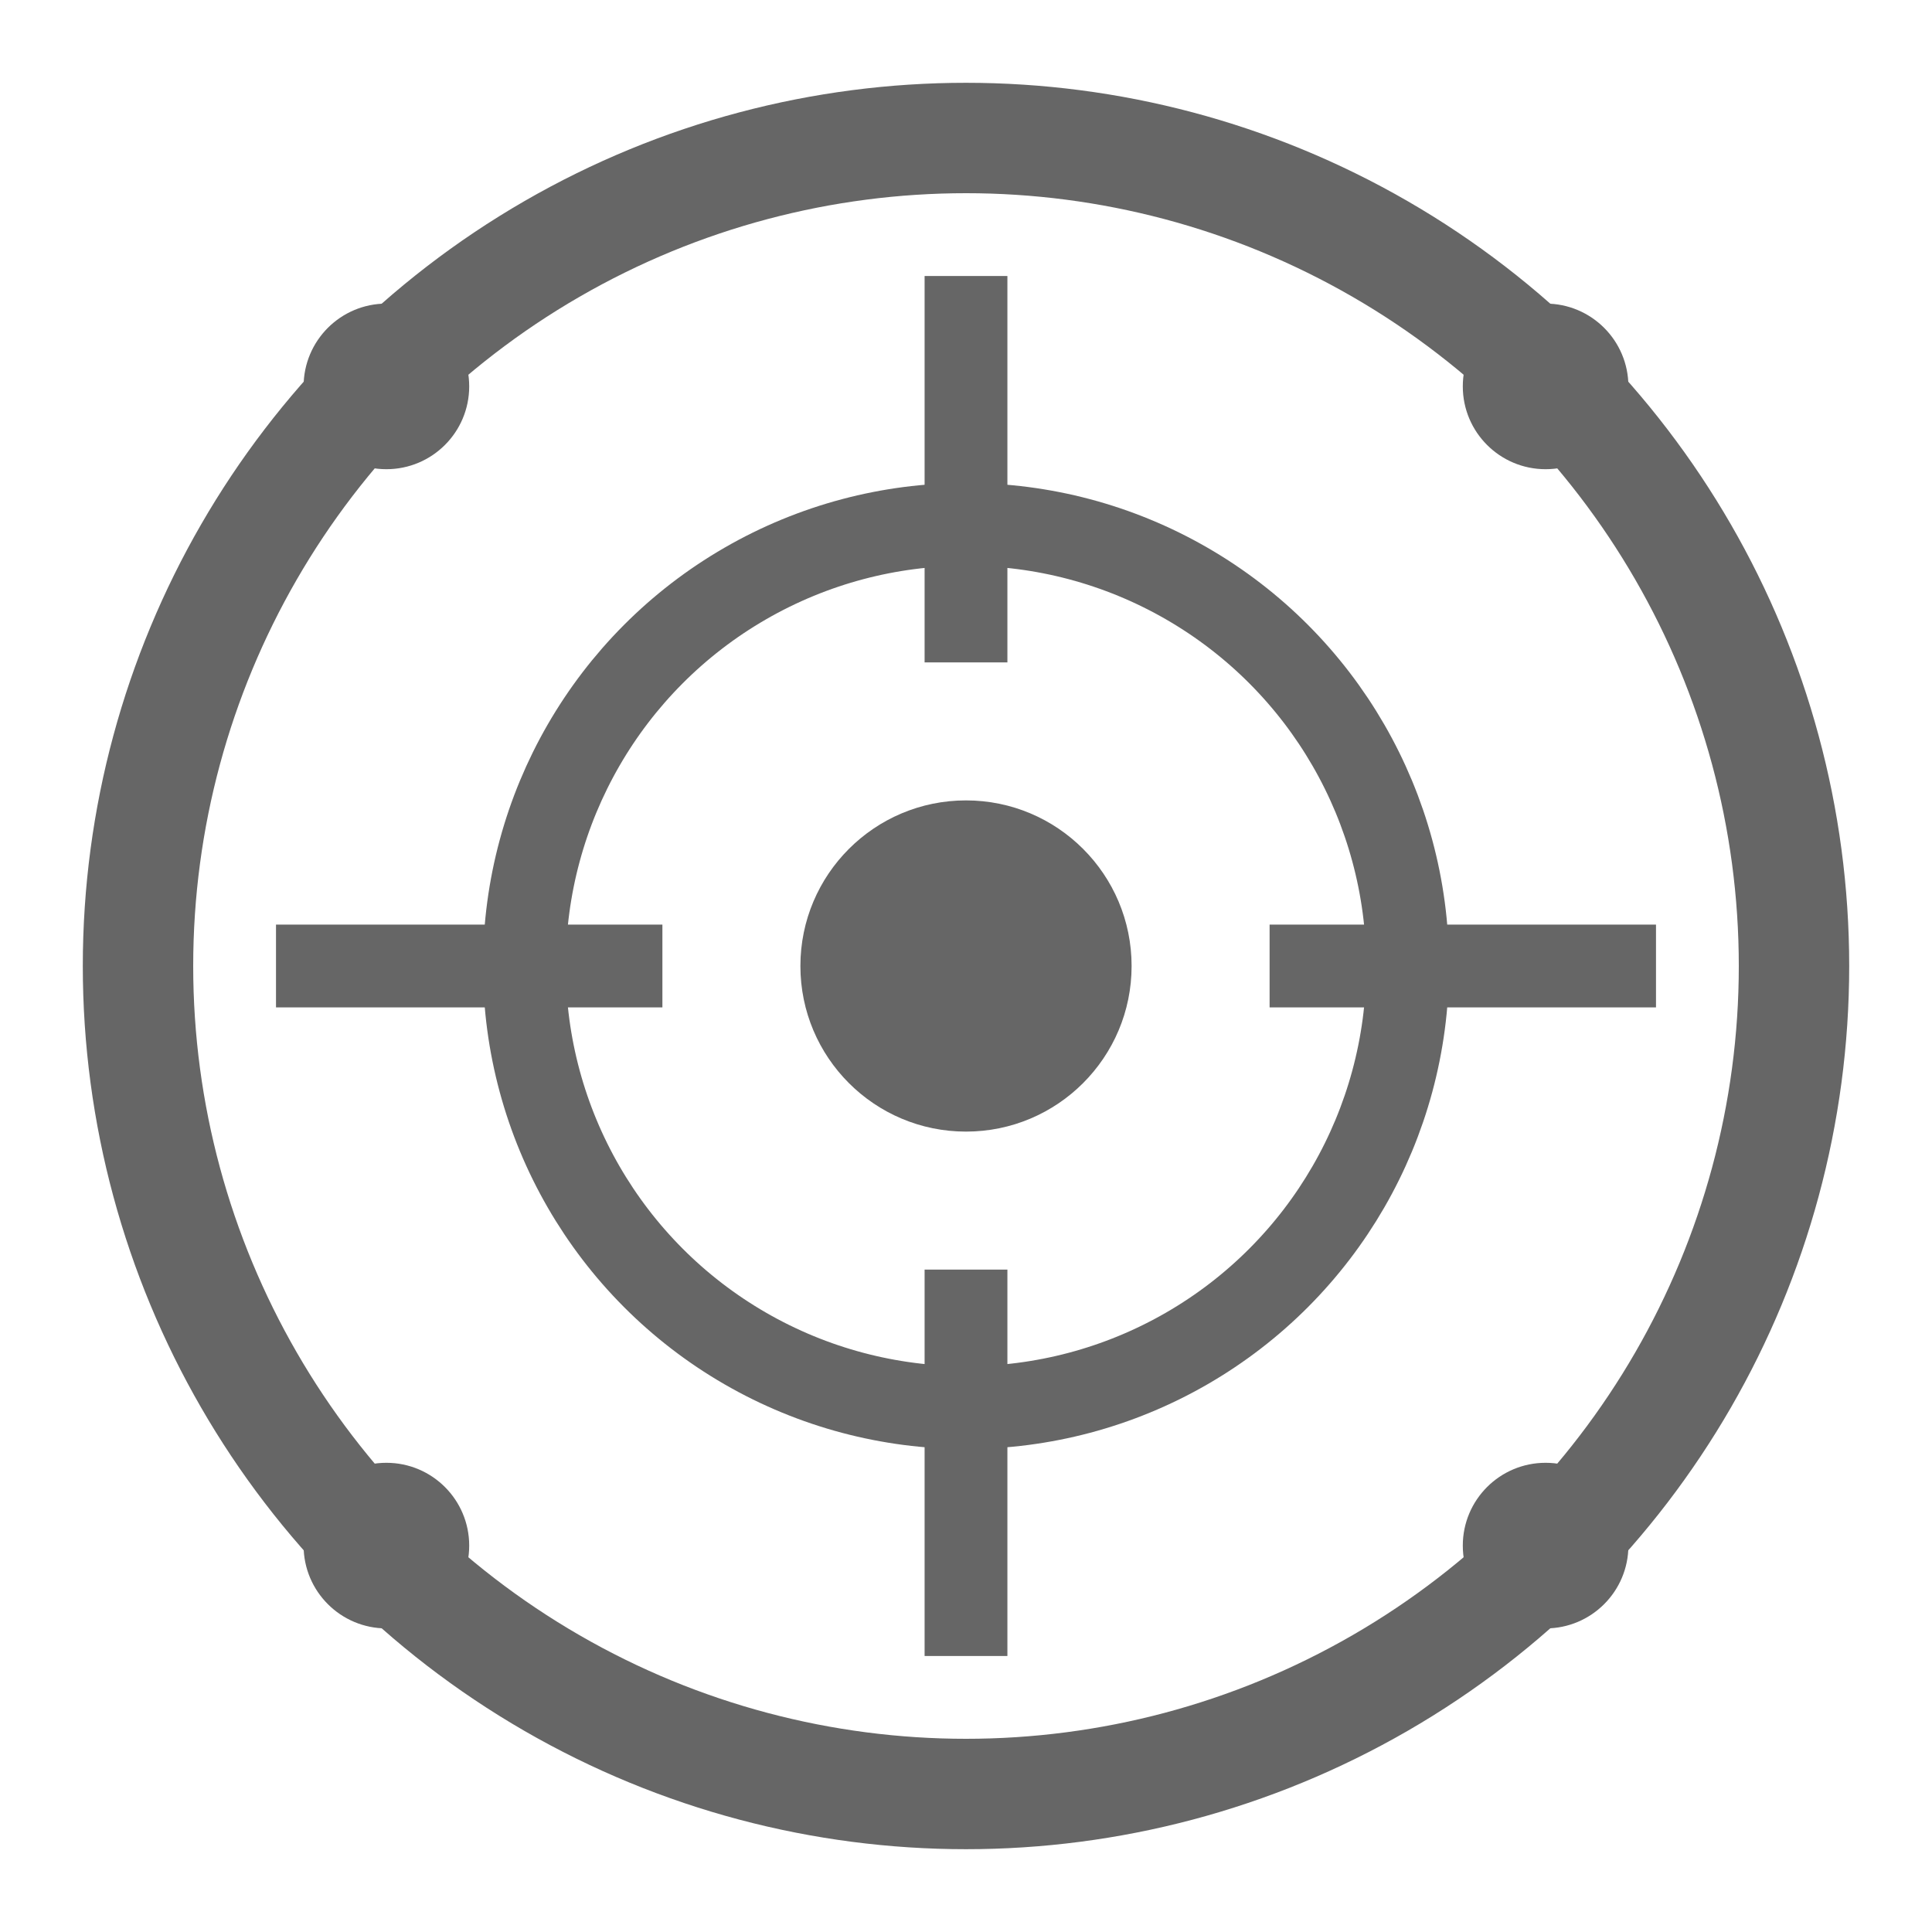
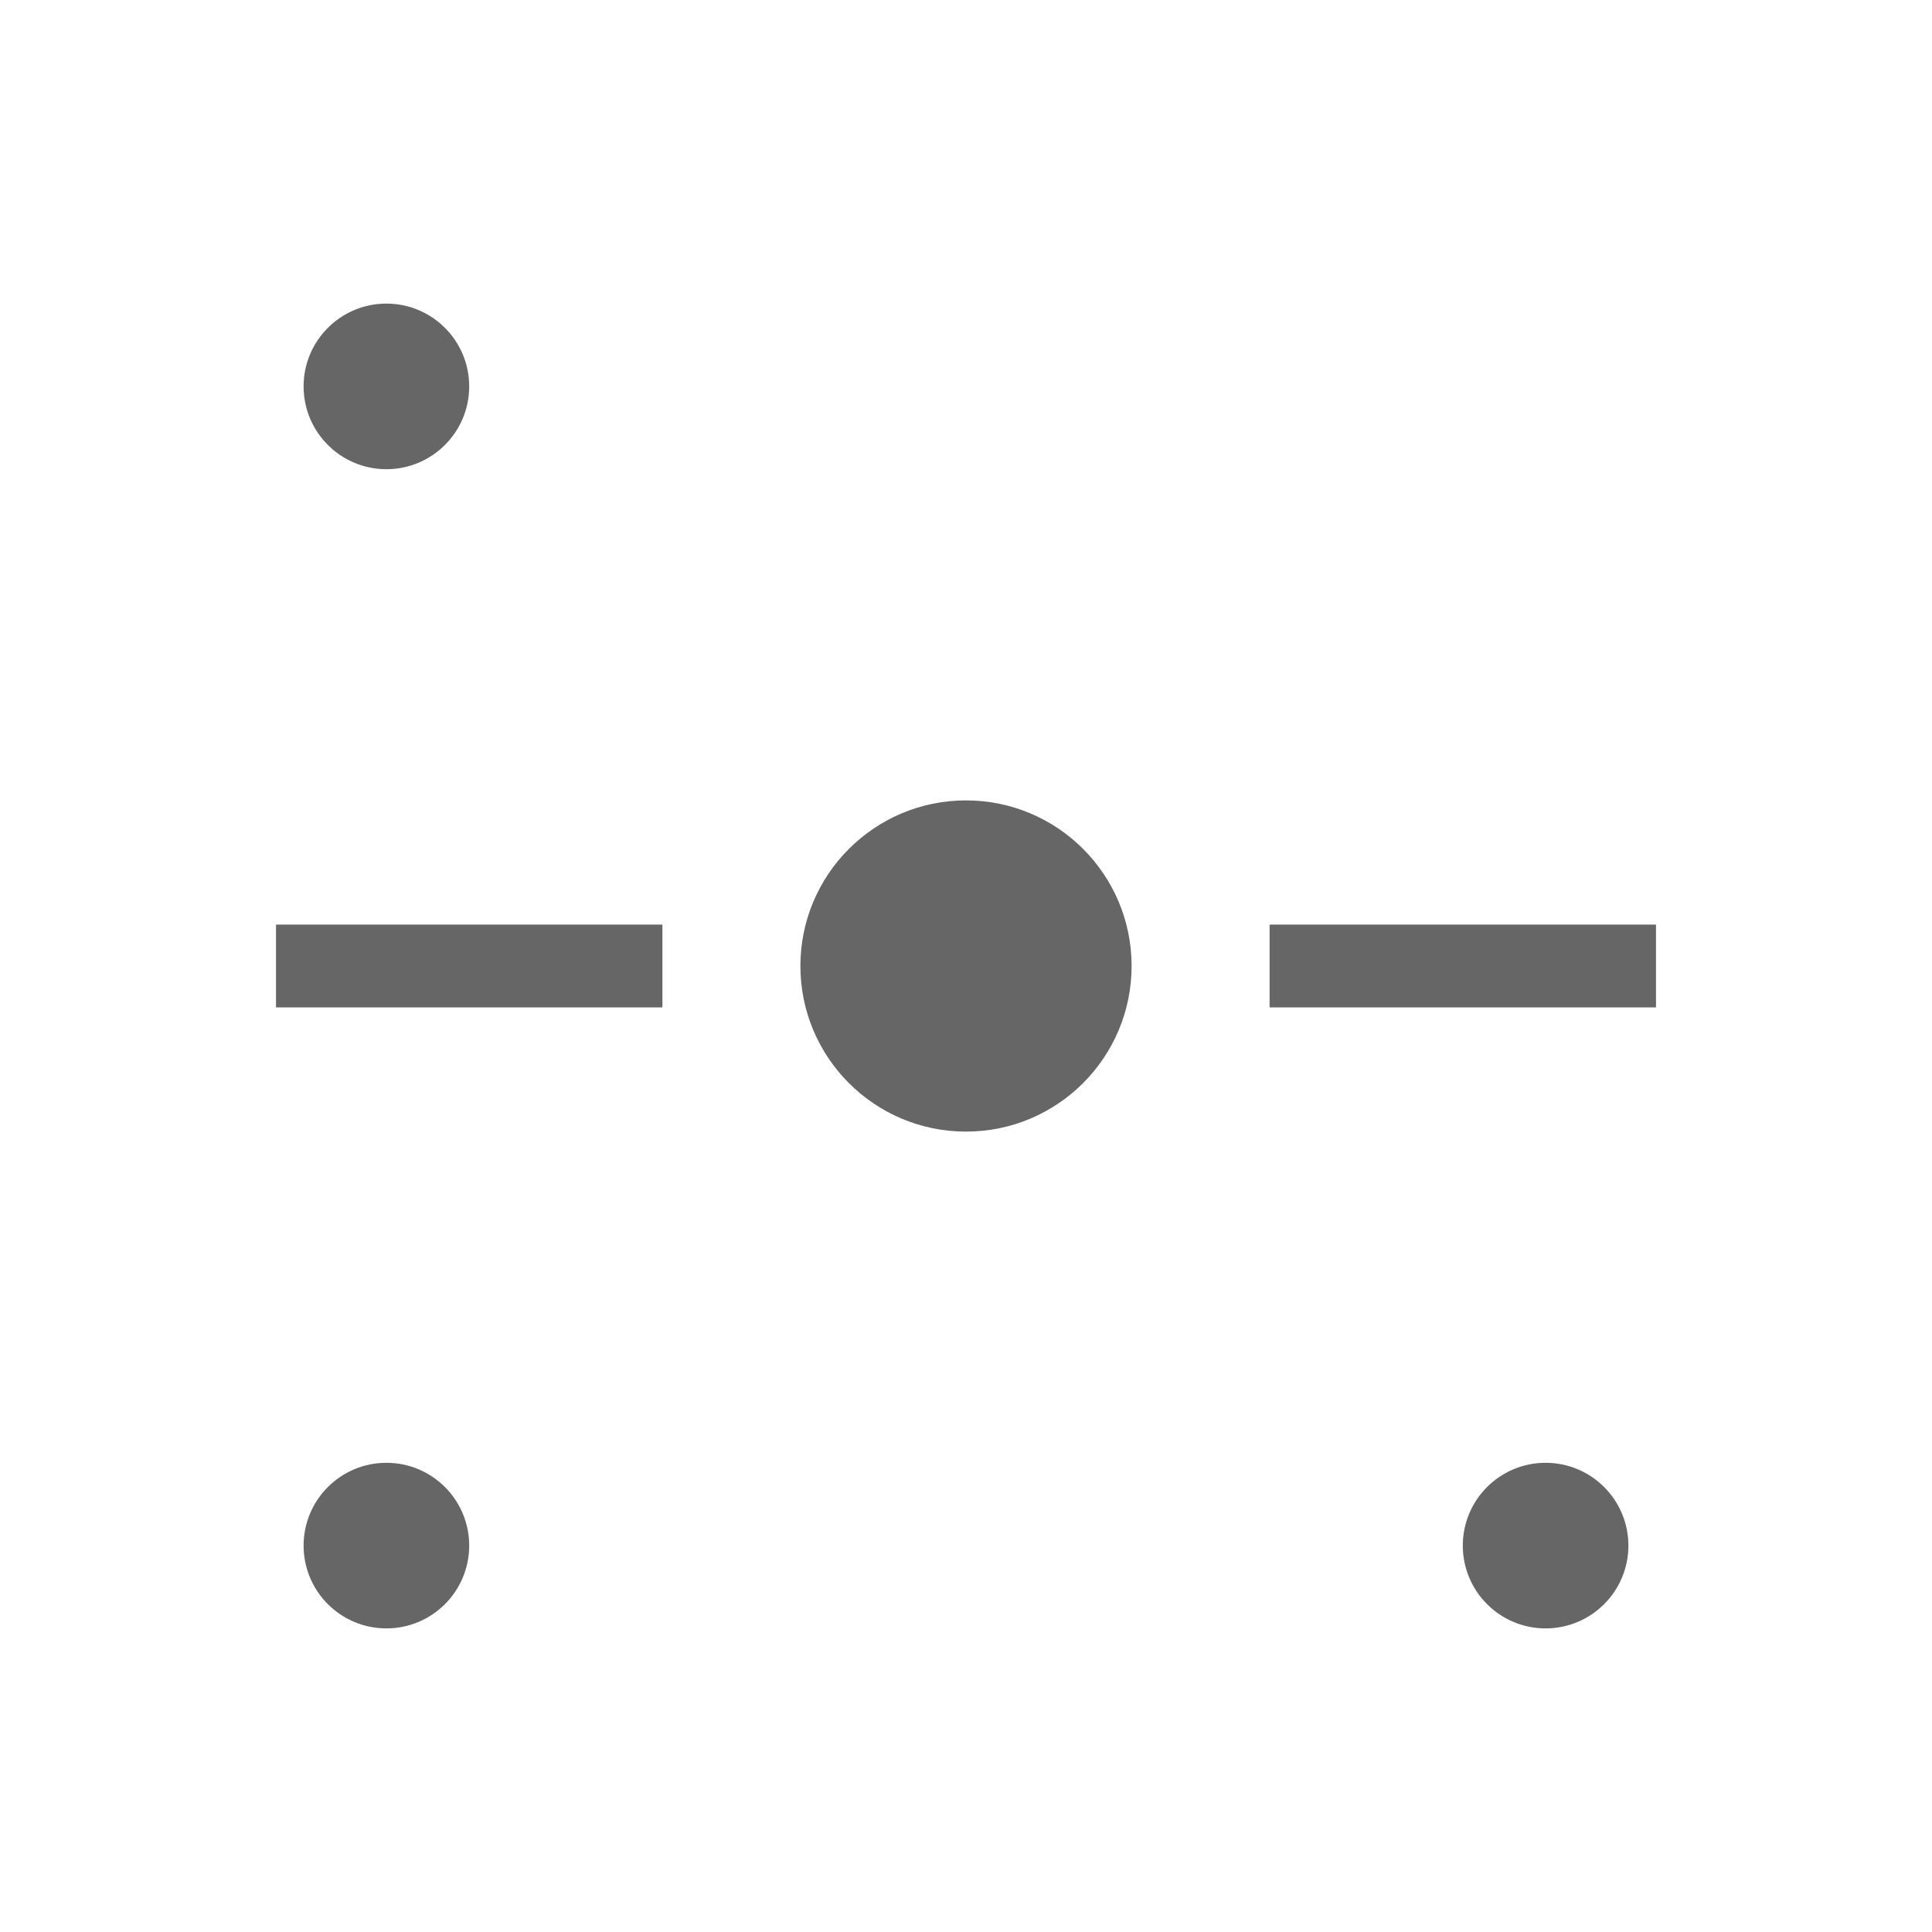
<svg xmlns="http://www.w3.org/2000/svg" width="35" height="35" viewBox="0 0 35 35">
  <g fill="#666666">
-     <circle cx="17.5" cy="17.5" r="15" fill="none" stroke="#666666" stroke-width="2" />
-     <circle cx="17.5" cy="17.5" r="8" fill="none" stroke="#666666" stroke-width="1.5" />
    <circle cx="17.5" cy="17.5" r="3" fill="#666666" />
    <path d="M5 17.5 L12 17.5" stroke="#666666" stroke-width="1.5" />
    <path d="M23 17.5 L30 17.5" stroke="#666666" stroke-width="1.5" />
-     <path d="M17.5 5 L17.5 12" stroke="#666666" stroke-width="1.5" />
-     <path d="M17.5 23 L17.5 30" stroke="#666666" stroke-width="1.5" />
    <circle cx="7" cy="7" r="1.5" fill="#666666" />
-     <circle cx="28" cy="7" r="1.5" fill="#666666" />
    <circle cx="7" cy="28" r="1.5" fill="#666666" />
    <circle cx="28" cy="28" r="1.5" fill="#666666" />
  </g>
</svg>